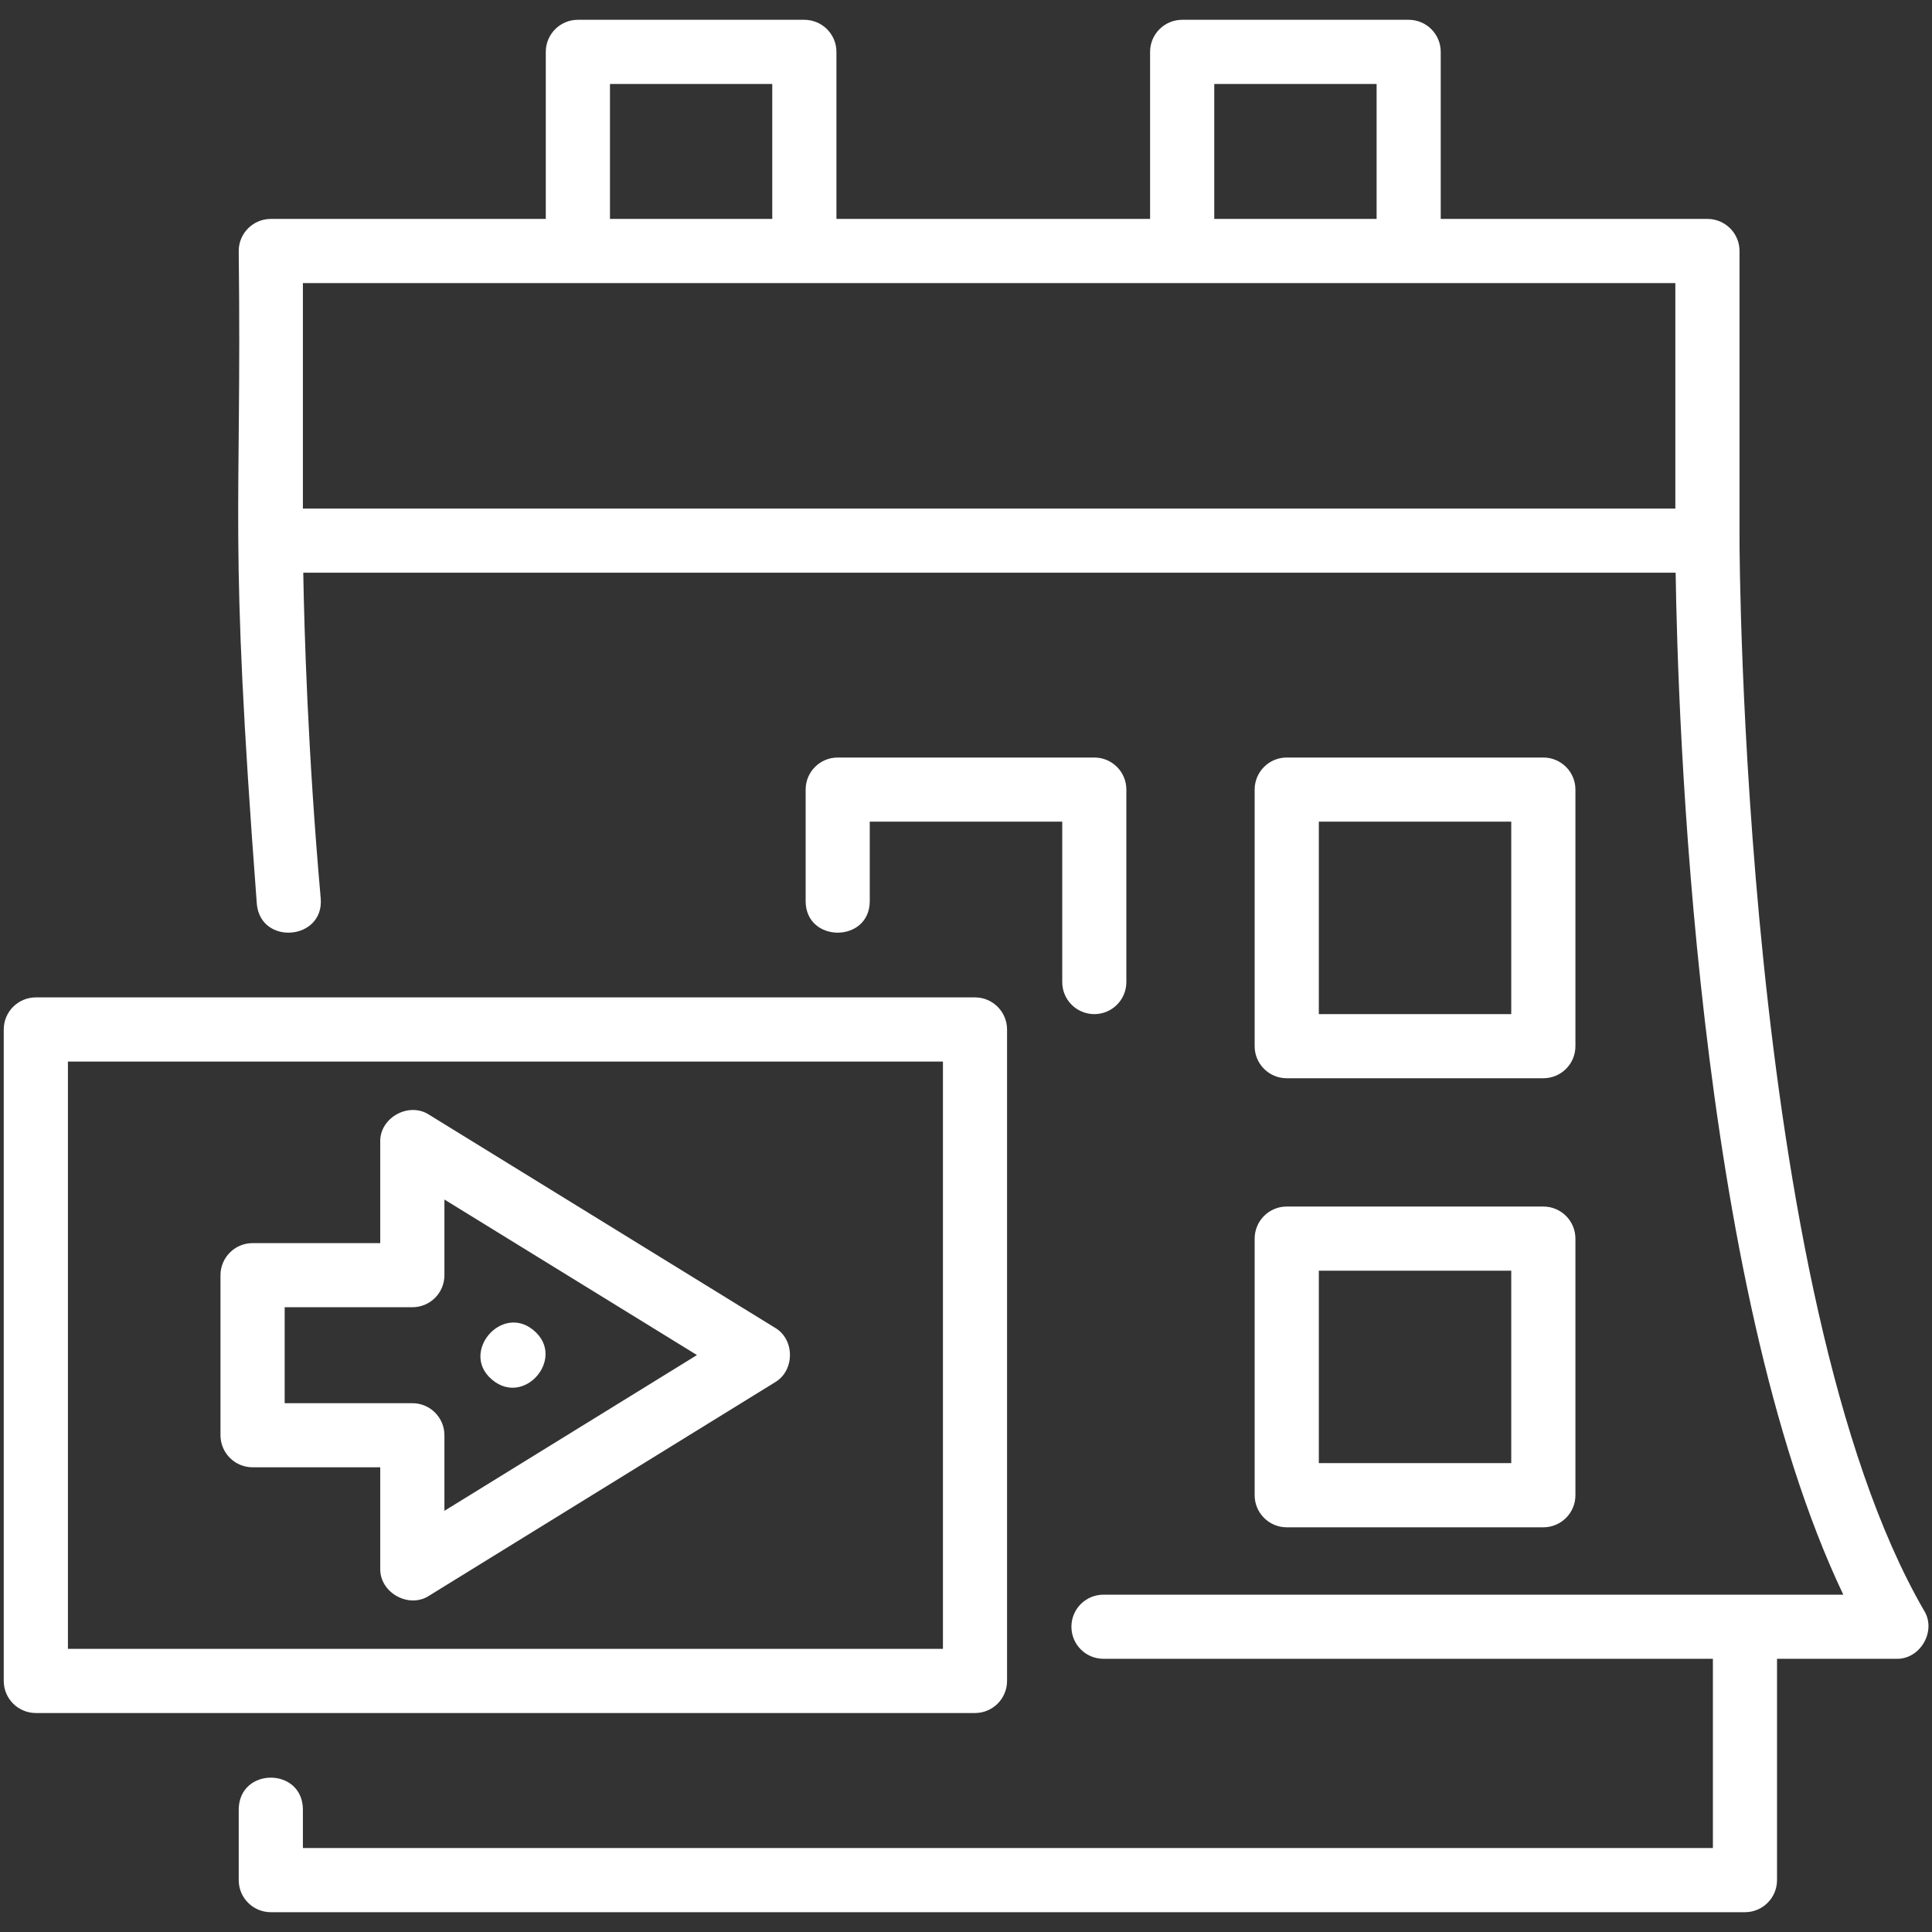
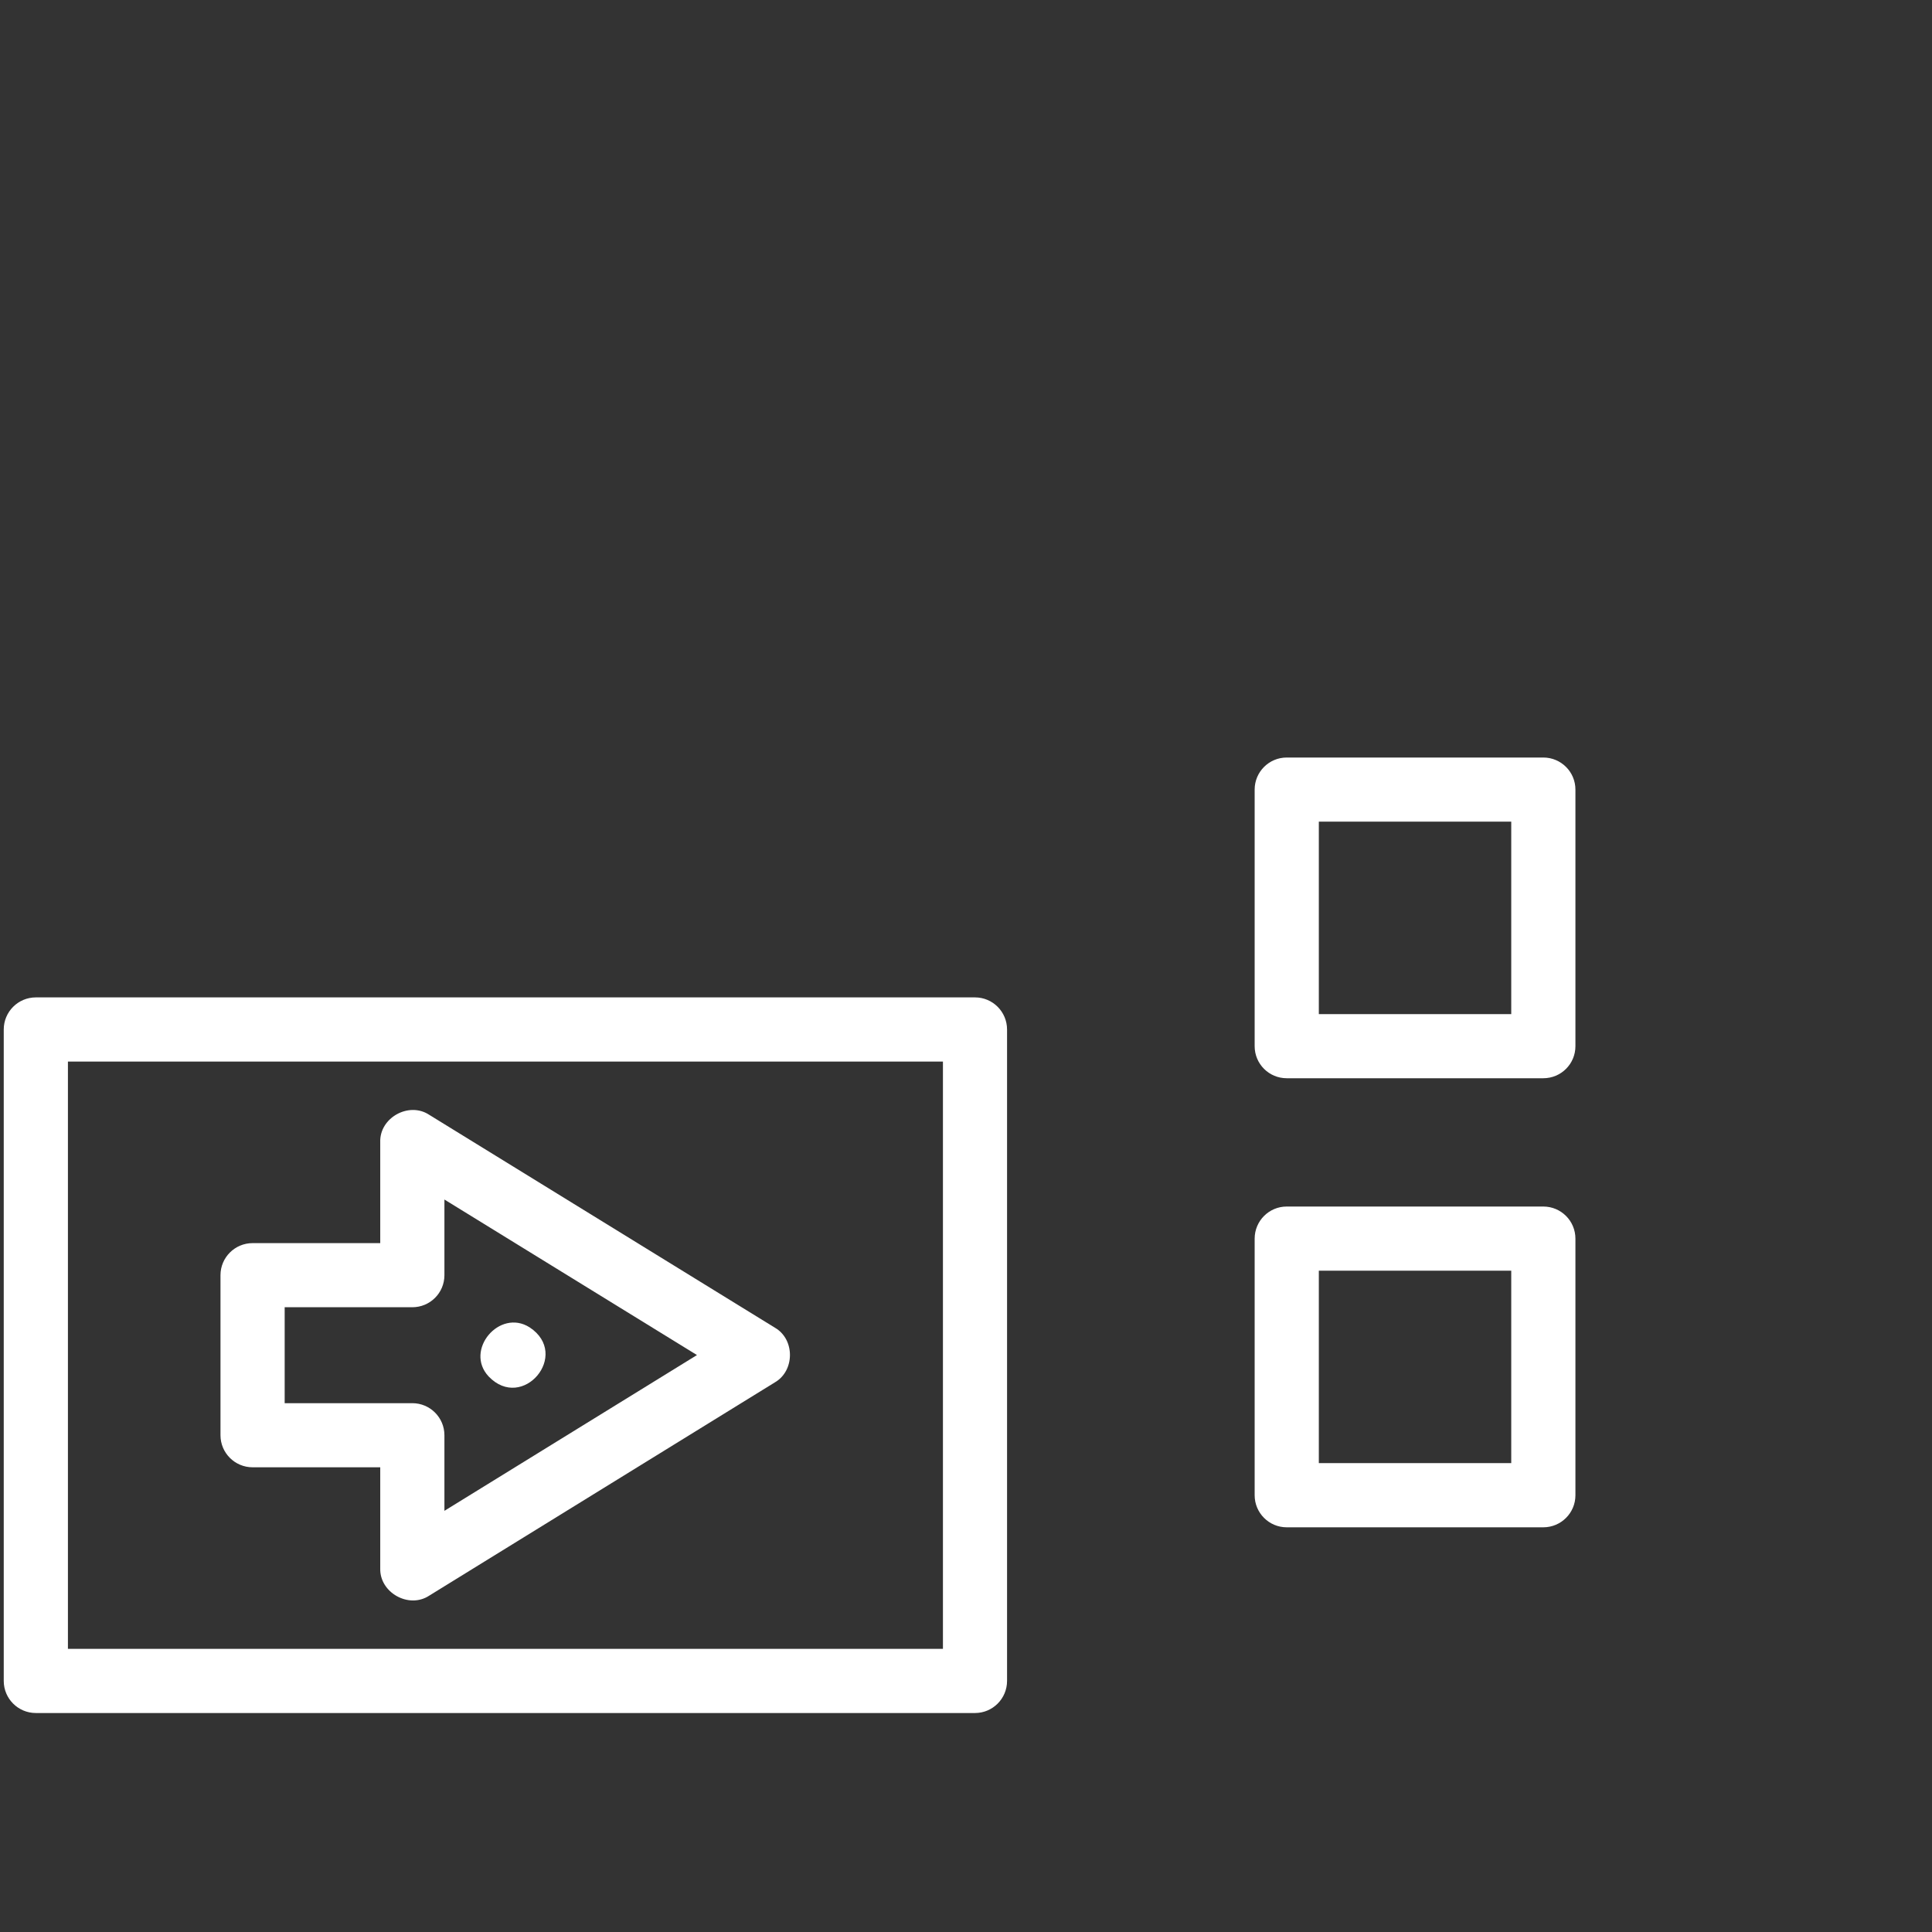
<svg xmlns="http://www.w3.org/2000/svg" width="32" height="32" viewBox="0 0 32 32" fill="none">
  <rect x="0" y="0" width="32" height="32" fill="#333333" stroke="none" />
-   <path d="M31.869 26.677C28.848 21.466 28.812 9.08 28.812 8.956C28.812 8.956 28.811 4.158 28.812 4.157C28.812 3.864 28.574 3.626 28.28 3.626H23.863V0.859C23.863 0.566 23.626 0.328 23.332 0.328H19.581C19.287 0.328 19.049 0.566 19.049 0.859V3.626H13.854V0.859C13.854 0.566 13.616 0.328 13.322 0.328H9.571C9.278 0.328 9.04 0.566 9.04 0.859V3.626H4.486C4.192 3.626 3.954 3.864 3.954 4.157C4.007 8.68 3.781 8.722 4.254 14.974C4.319 15.664 5.371 15.573 5.312 14.88C5.097 12.457 5.039 10.411 5.023 9.486H27.754C27.789 11.836 28.082 21.273 30.531 26.413H18.277C17.983 26.413 17.746 26.65 17.746 26.944C17.746 27.237 17.983 27.475 18.277 27.475H28.371V30.609H5.017V29.967C5.009 29.27 3.964 29.268 3.954 29.967C3.954 29.967 3.954 31.141 3.954 31.141C3.954 31.434 4.192 31.672 4.486 31.672H28.902C29.195 31.672 29.433 31.434 29.433 31.141V27.475H31.409C31.805 27.487 32.079 27.014 31.869 26.677ZM20.112 1.391H22.801V3.626H20.112V1.391ZM10.103 1.391H12.791V3.626H10.103V1.391ZM5.017 4.689H27.749V8.423H5.017V4.689Z" fill="white" />
  <path d="M8.093 22.798C8.657 23.388 9.457 22.436 8.772 21.985C8.274 21.669 7.687 22.363 8.093 22.798Z" fill="white" />
  <path d="M16.68 27.841V17.052C16.68 16.758 16.442 16.52 16.149 16.52H0.594C0.3 16.52 0.062 16.758 0.062 17.052V27.841C0.062 28.135 0.3 28.373 0.594 28.373H16.149C16.442 28.373 16.68 28.135 16.68 27.841ZM15.618 27.31H1.125V17.583H15.618V27.31Z" fill="white" />
  <path d="M4.184 24.303H6.298V25.977C6.286 26.379 6.772 26.651 7.109 26.429C7.109 26.429 12.835 22.896 12.835 22.896C13.166 22.704 13.168 22.183 12.835 21.991C12.835 21.991 7.108 18.464 7.108 18.464C6.772 18.243 6.285 18.513 6.298 18.916C6.298 18.916 6.298 20.59 6.298 20.59H4.184C3.89 20.59 3.652 20.828 3.652 21.121V23.772C3.652 24.065 3.89 24.303 4.184 24.303ZM4.715 21.652H6.829C7.123 21.652 7.361 21.415 7.361 21.121V19.868L11.544 22.444L7.361 25.024V23.772C7.361 23.479 7.123 23.241 6.829 23.241H4.715V21.652Z" fill="white" />
-   <path d="M18.125 16.797C18.419 16.797 18.656 16.559 18.656 16.266V13.078C18.656 12.785 18.419 12.547 18.125 12.547H13.875C13.581 12.547 13.344 12.785 13.344 13.078V14.927C13.347 15.621 14.403 15.622 14.406 14.927L14.406 13.609H17.594V16.266C17.594 16.559 17.831 16.797 18.125 16.797Z" fill="white" />
  <path d="M21.312 17.859H25.562C25.856 17.859 26.094 17.622 26.094 17.328V13.078C26.094 12.785 25.856 12.547 25.562 12.547H21.312C21.019 12.547 20.781 12.785 20.781 13.078V17.328C20.781 17.622 21.019 17.859 21.312 17.859ZM21.844 13.609H25.031V16.797H21.844V13.609Z" fill="white" />
  <path d="M20.781 24.766C20.781 25.059 21.019 25.297 21.312 25.297H25.562C25.856 25.297 26.094 25.059 26.094 24.766V20.516C26.094 20.222 25.856 19.984 25.562 19.984H21.312C21.019 19.984 20.781 20.222 20.781 20.516V24.766ZM21.844 21.047H25.031V24.234H21.844V21.047Z" fill="white" />
</svg>